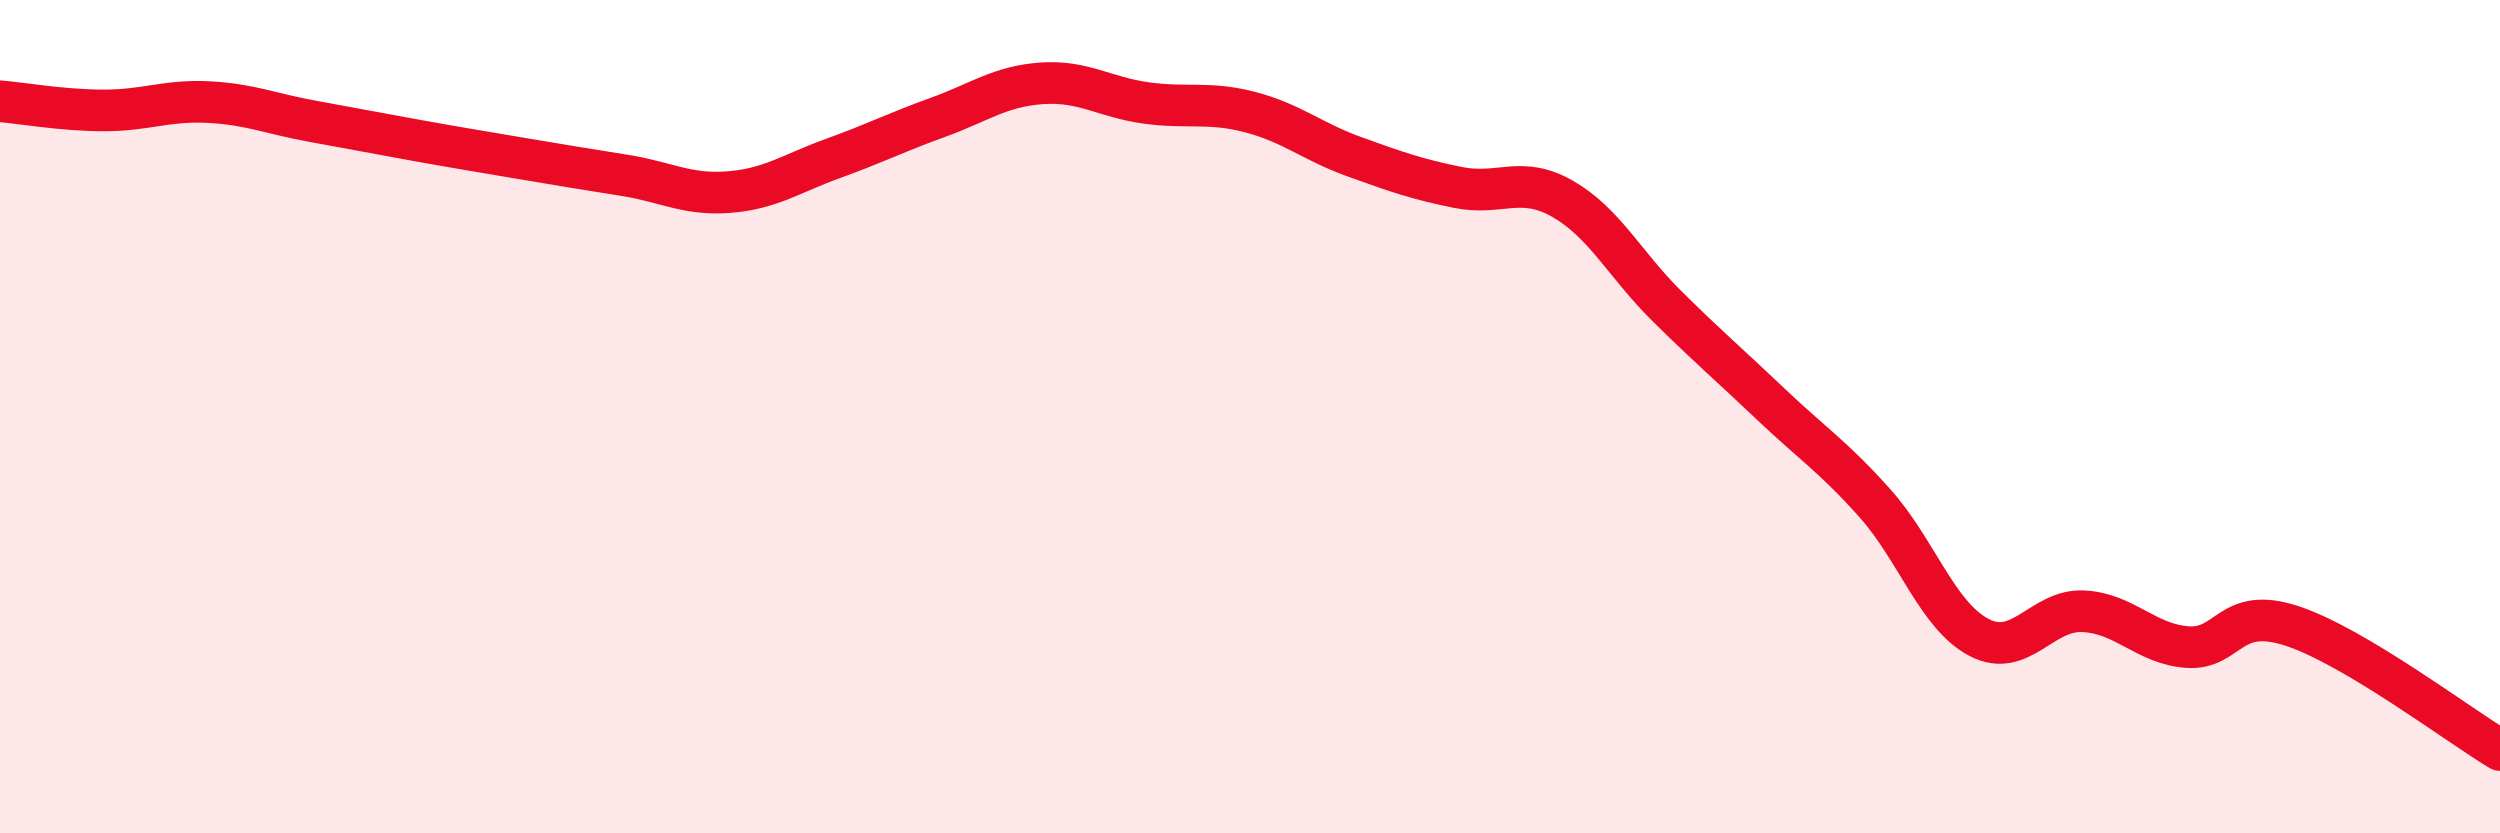
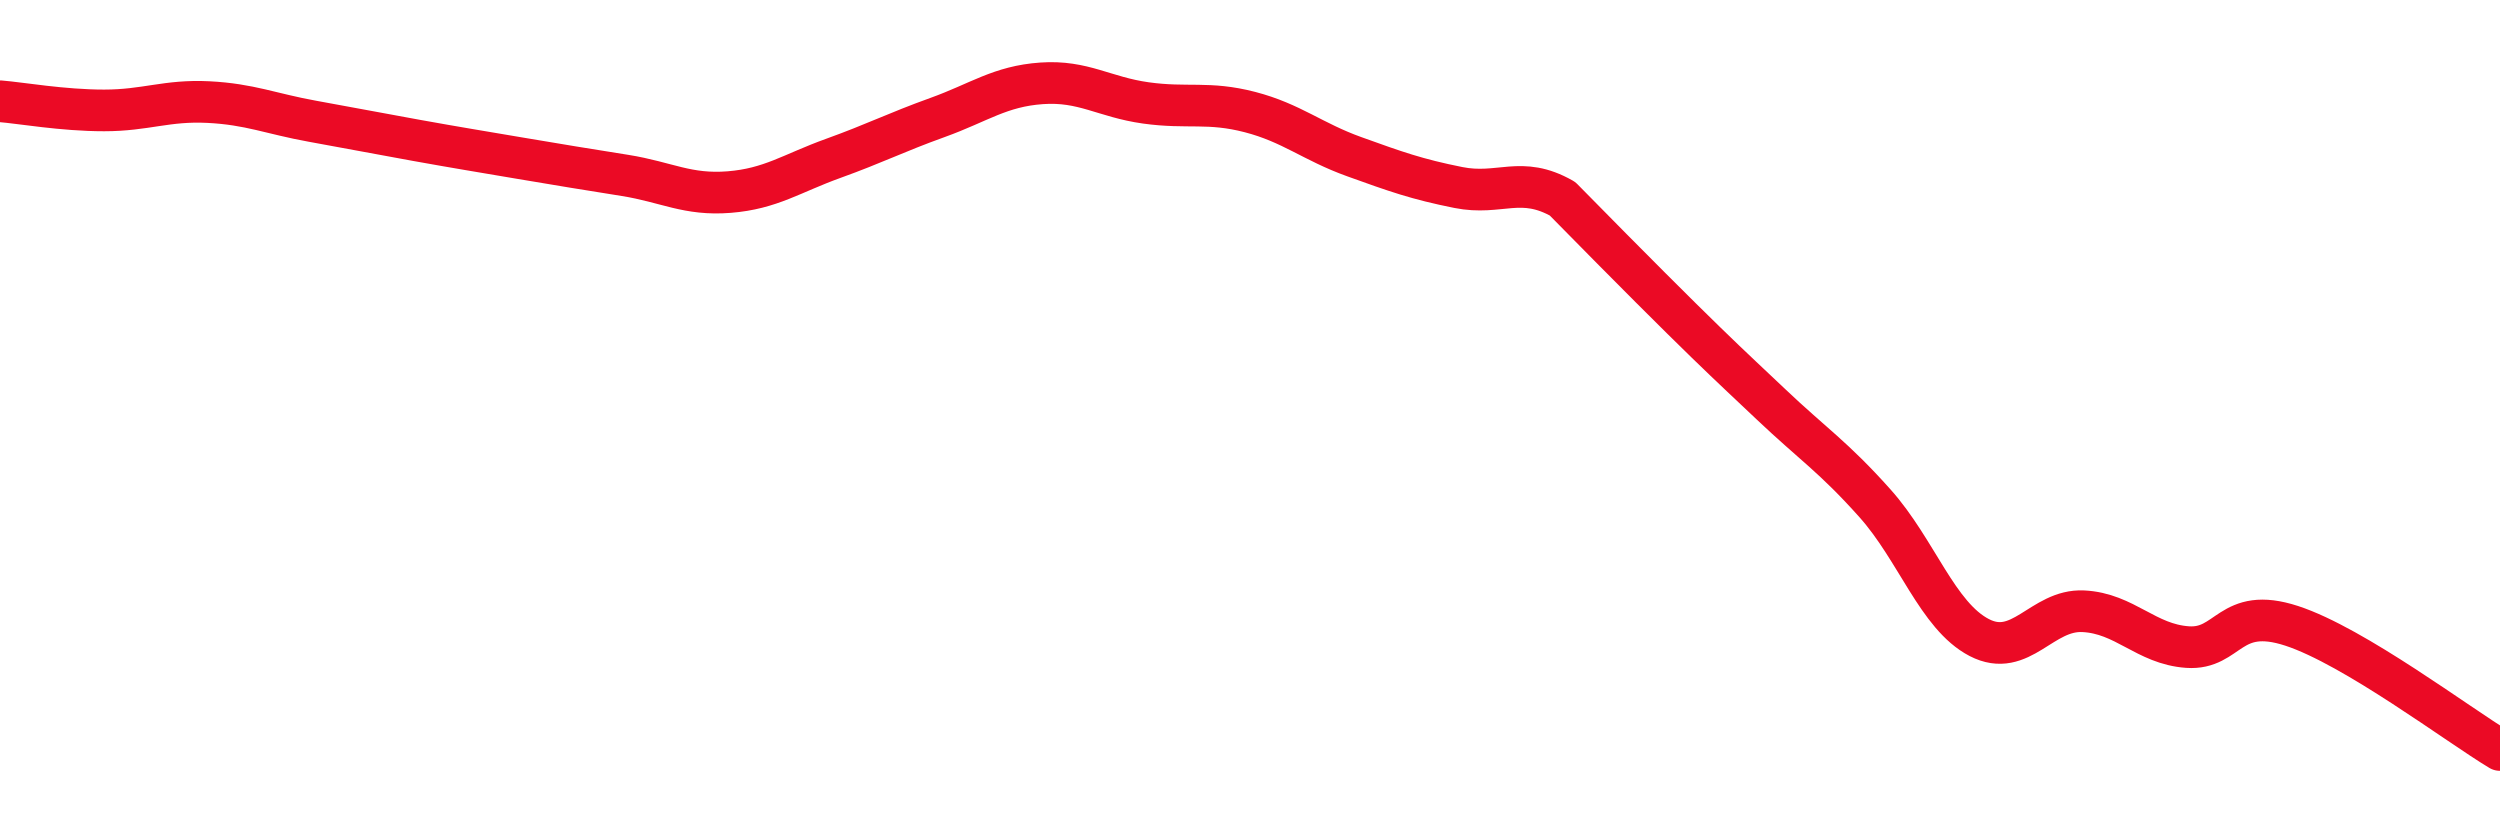
<svg xmlns="http://www.w3.org/2000/svg" width="60" height="20" viewBox="0 0 60 20">
-   <path d="M 0,2.43 C 0.5,2.47 1.5,2.65 2.5,2.65 C 3.5,2.65 4,2.4 5,2.45 C 6,2.5 6.5,2.73 7.5,2.91 C 8.5,3.09 9,3.19 10,3.37 C 11,3.55 11.5,3.63 12.5,3.8 C 13.5,3.97 14,4.05 15,4.21 C 16,4.37 16.5,4.69 17.5,4.61 C 18.5,4.53 19,4.16 20,3.8 C 21,3.44 21.5,3.18 22.5,2.82 C 23.5,2.46 24,2.07 25,2 C 26,1.93 26.5,2.33 27.5,2.47 C 28.5,2.61 29,2.43 30,2.69 C 31,2.95 31.5,3.4 32.5,3.76 C 33.5,4.12 34,4.3 35,4.5 C 36,4.7 36.5,4.2 37.5,4.77 C 38.5,5.34 39,6.35 40,7.34 C 41,8.33 41.5,8.75 42.5,9.7 C 43.5,10.65 44,10.96 45,12.08 C 46,13.2 46.5,14.78 47.5,15.3 C 48.5,15.82 49,14.62 50,14.67 C 51,14.72 51.5,15.46 52.5,15.53 C 53.5,15.6 53.5,14.53 55,15.02 C 56.5,15.51 59,17.4 60,18L60 20L0 20Z" fill="#EB0A25" opacity="0.1" stroke-linecap="round" stroke-linejoin="round" />
-   <path d="M 0,2.43 C 0.5,2.47 1.5,2.65 2.5,2.65 C 3.5,2.65 4,2.4 5,2.45 C 6,2.5 6.5,2.73 7.5,2.91 C 8.5,3.09 9,3.19 10,3.37 C 11,3.55 11.5,3.63 12.5,3.8 C 13.5,3.97 14,4.05 15,4.21 C 16,4.37 16.5,4.69 17.5,4.61 C 18.5,4.53 19,4.16 20,3.8 C 21,3.44 21.5,3.18 22.5,2.82 C 23.5,2.46 24,2.07 25,2 C 26,1.93 26.5,2.33 27.5,2.47 C 28.5,2.61 29,2.43 30,2.69 C 31,2.95 31.5,3.4 32.5,3.76 C 33.5,4.12 34,4.3 35,4.5 C 36,4.7 36.5,4.2 37.5,4.77 C 38.5,5.34 39,6.35 40,7.34 C 41,8.33 41.5,8.75 42.5,9.7 C 43.5,10.65 44,10.96 45,12.08 C 46,13.2 46.5,14.78 47.5,15.3 C 48.5,15.82 49,14.62 50,14.67 C 51,14.72 51.5,15.46 52.5,15.53 C 53.5,15.6 53.5,14.53 55,15.02 C 56.5,15.51 59,17.4 60,18" stroke="#EB0A25" stroke-width="1" fill="none" stroke-linecap="round" stroke-linejoin="round" />
+   <path d="M 0,2.43 C 0.5,2.47 1.5,2.65 2.5,2.65 C 3.5,2.65 4,2.4 5,2.45 C 6,2.5 6.5,2.73 7.5,2.91 C 8.5,3.09 9,3.19 10,3.37 C 11,3.55 11.5,3.63 12.5,3.8 C 13.5,3.97 14,4.05 15,4.21 C 16,4.37 16.5,4.69 17.5,4.61 C 18.5,4.53 19,4.16 20,3.8 C 21,3.44 21.5,3.18 22.5,2.82 C 23.5,2.46 24,2.07 25,2 C 26,1.93 26.5,2.33 27.5,2.47 C 28.5,2.61 29,2.43 30,2.69 C 31,2.95 31.5,3.4 32.5,3.76 C 33.5,4.12 34,4.3 35,4.5 C 36,4.7 36.5,4.2 37.5,4.77 C 41,8.33 41.5,8.75 42.5,9.7 C 43.5,10.65 44,10.96 45,12.08 C 46,13.2 46.5,14.78 47.5,15.3 C 48.5,15.82 49,14.62 50,14.67 C 51,14.72 51.5,15.46 52.5,15.53 C 53.5,15.6 53.5,14.53 55,15.02 C 56.5,15.51 59,17.4 60,18" stroke="#EB0A25" stroke-width="1" fill="none" stroke-linecap="round" stroke-linejoin="round" />
</svg>